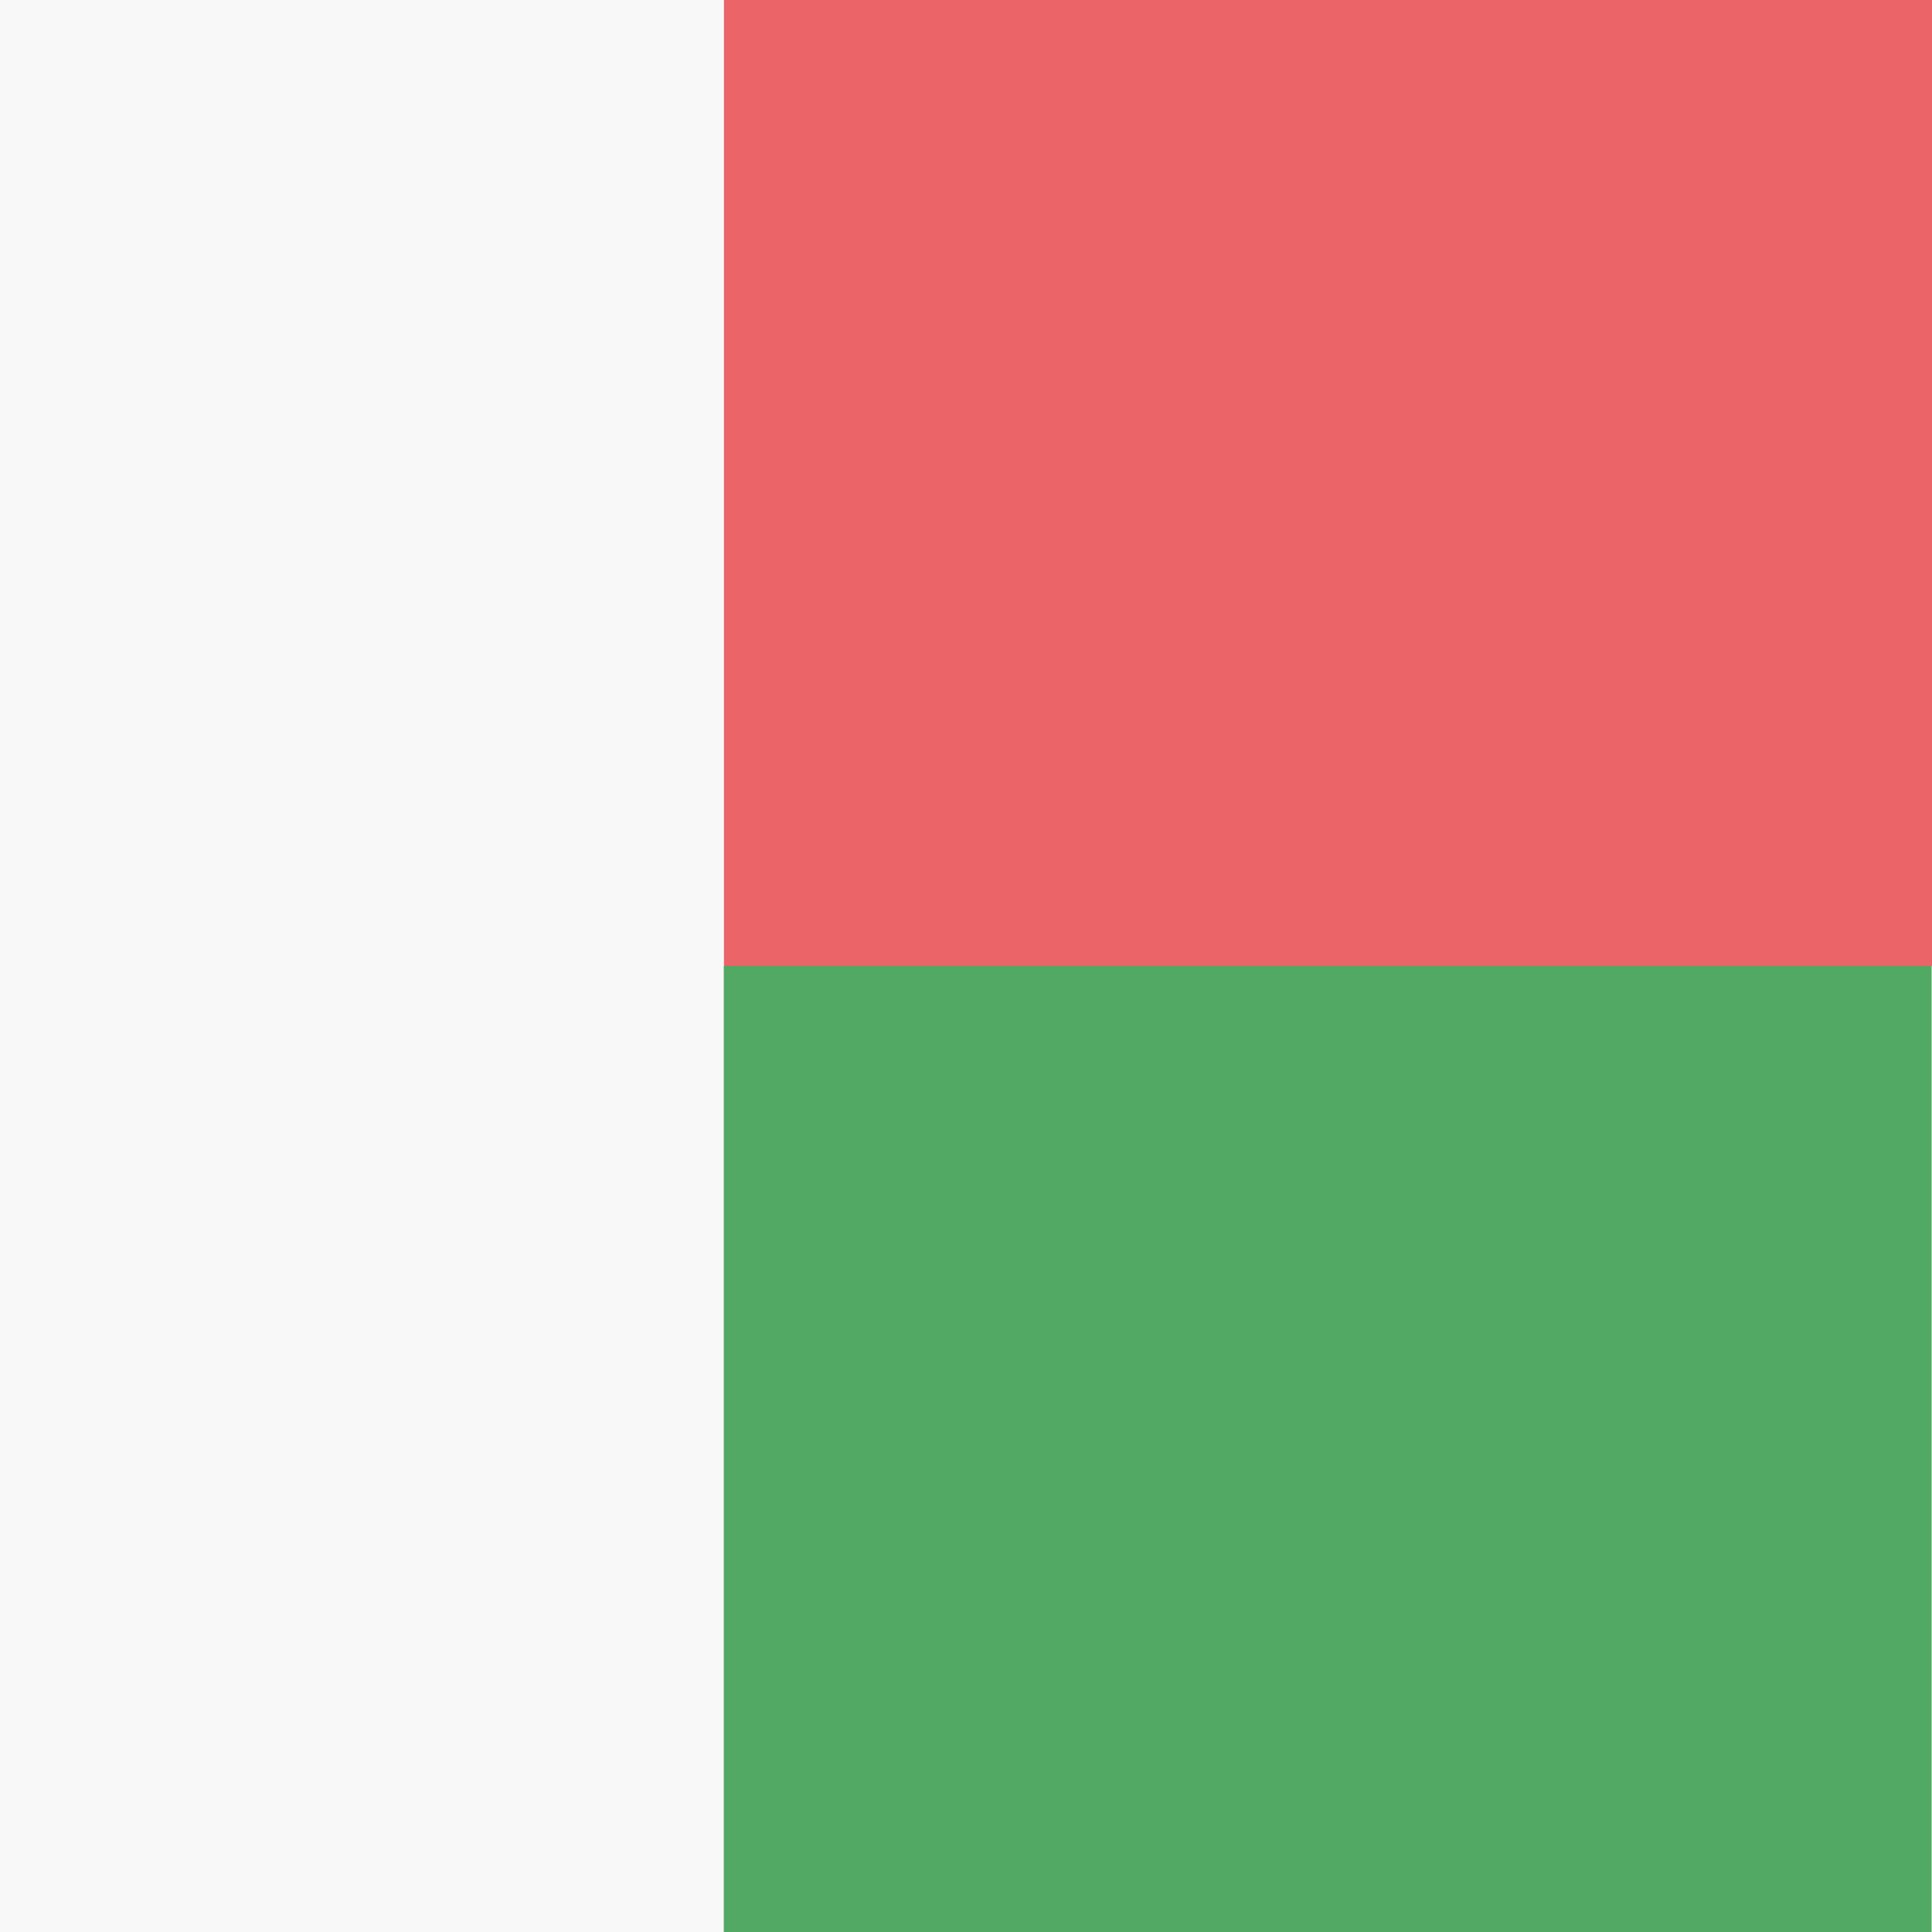
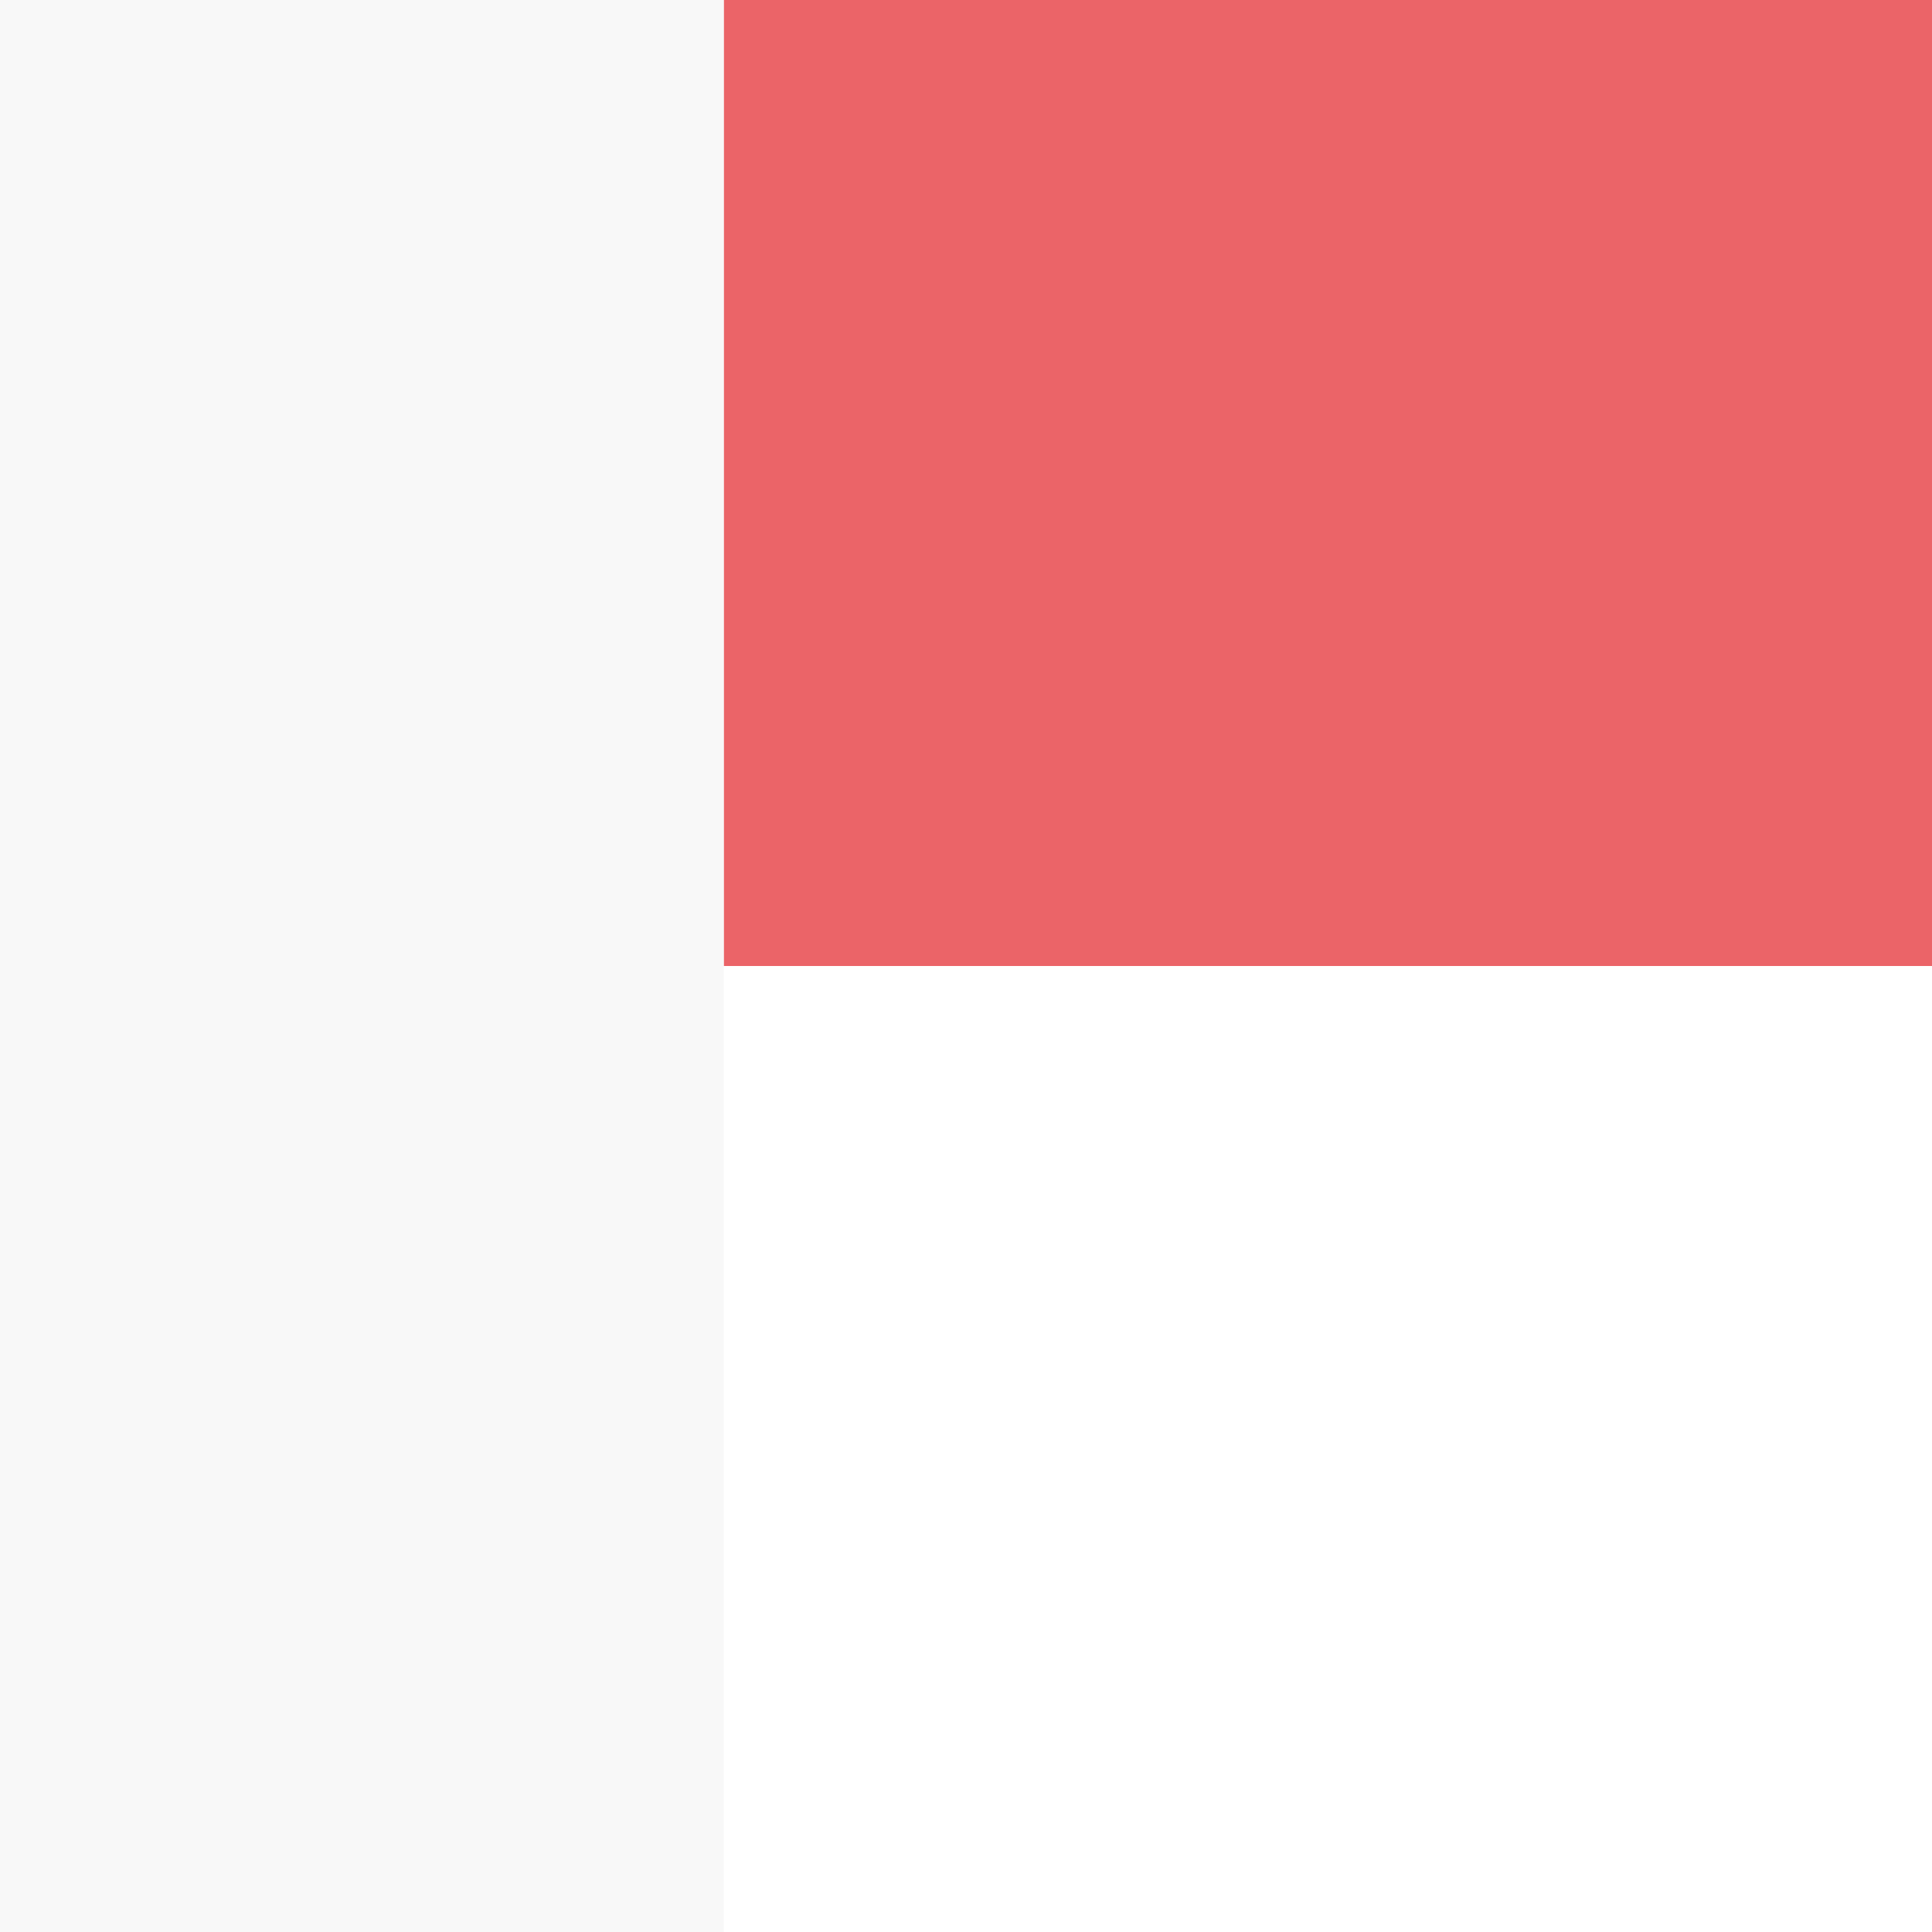
<svg xmlns="http://www.w3.org/2000/svg" version="1.1" id="Square" class="flag-mg" x="0px" y="0px" viewBox="0 0 512 512" style="enable-background:new 0 0 512 512;" xml:space="preserve">
  <style type="text/css">
	.flag-mg .st0{fill:#52A963;}
	.flag-mg .st1{fill:#EB6468;}
	.flag-mg .st2{fill:#F8F8F8;}
</style>
  <g>
-     <rect x="191.7" y="256" class="st0" width="320.2" height="256" />
    <rect x="191.8" y="0" class="st1" width="320.2" height="256" />
    <rect x="0" y="0" class="st2" width="191.8" height="512" />
  </g>
</svg>